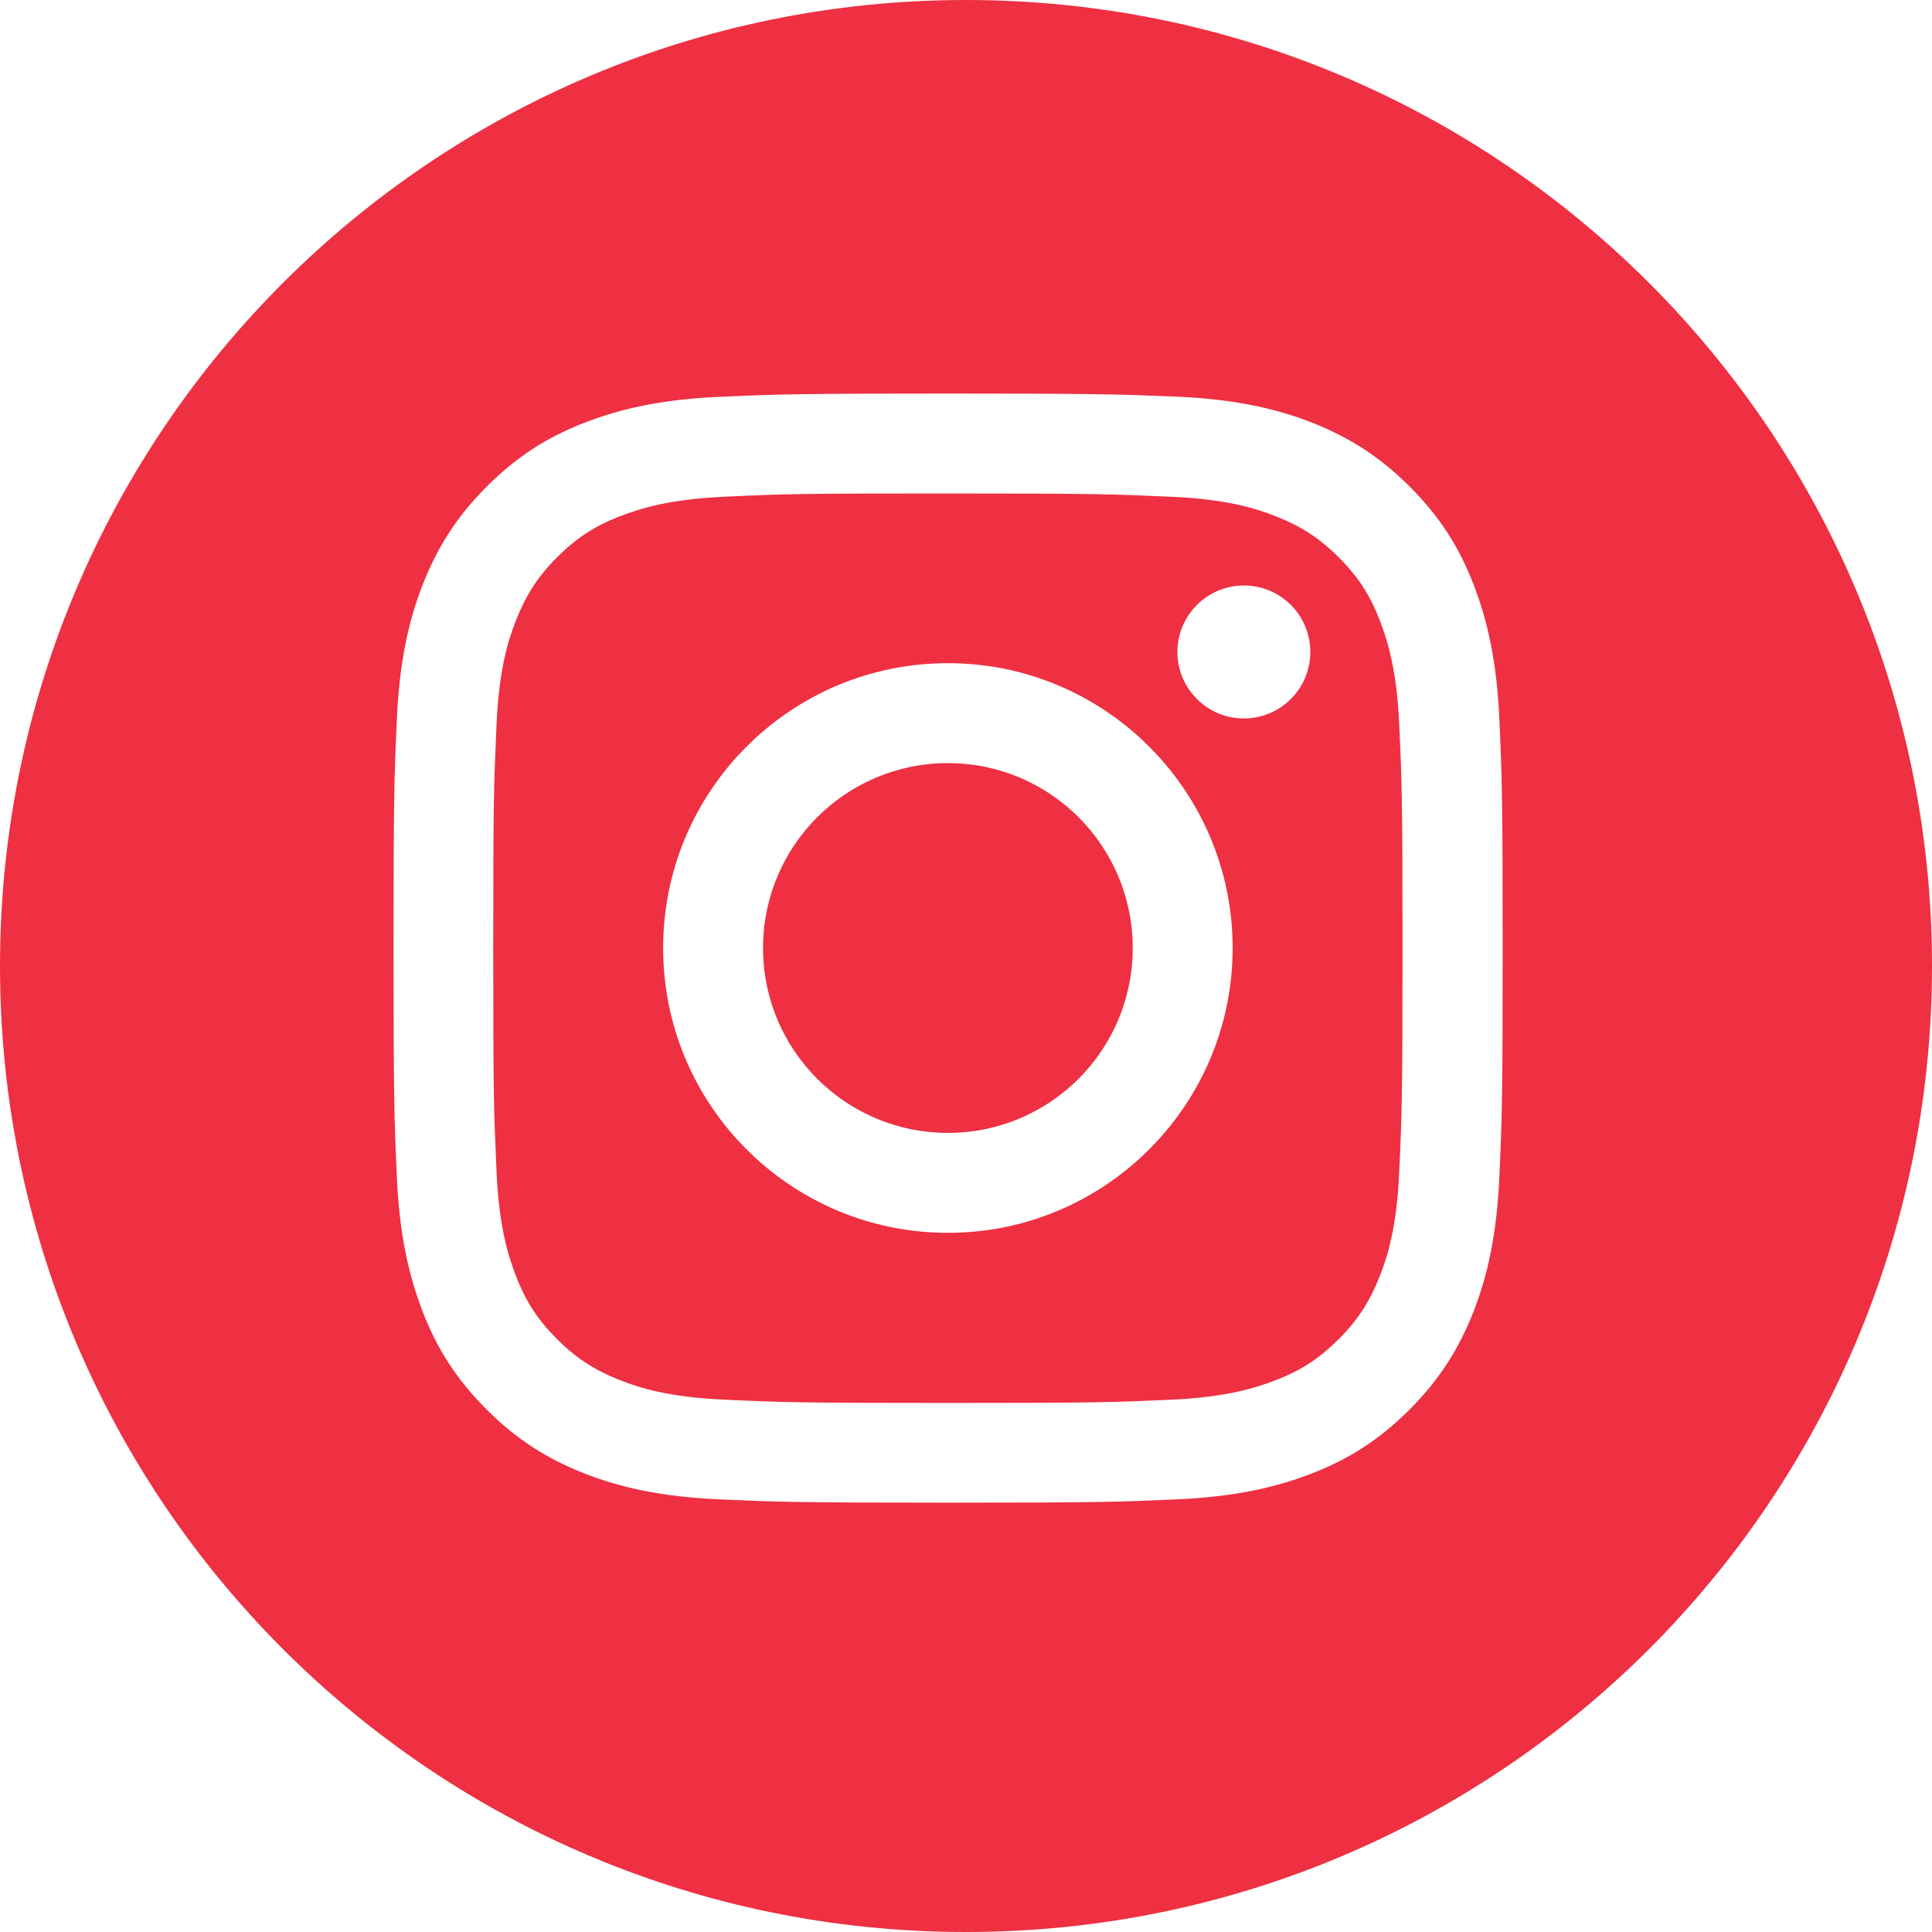
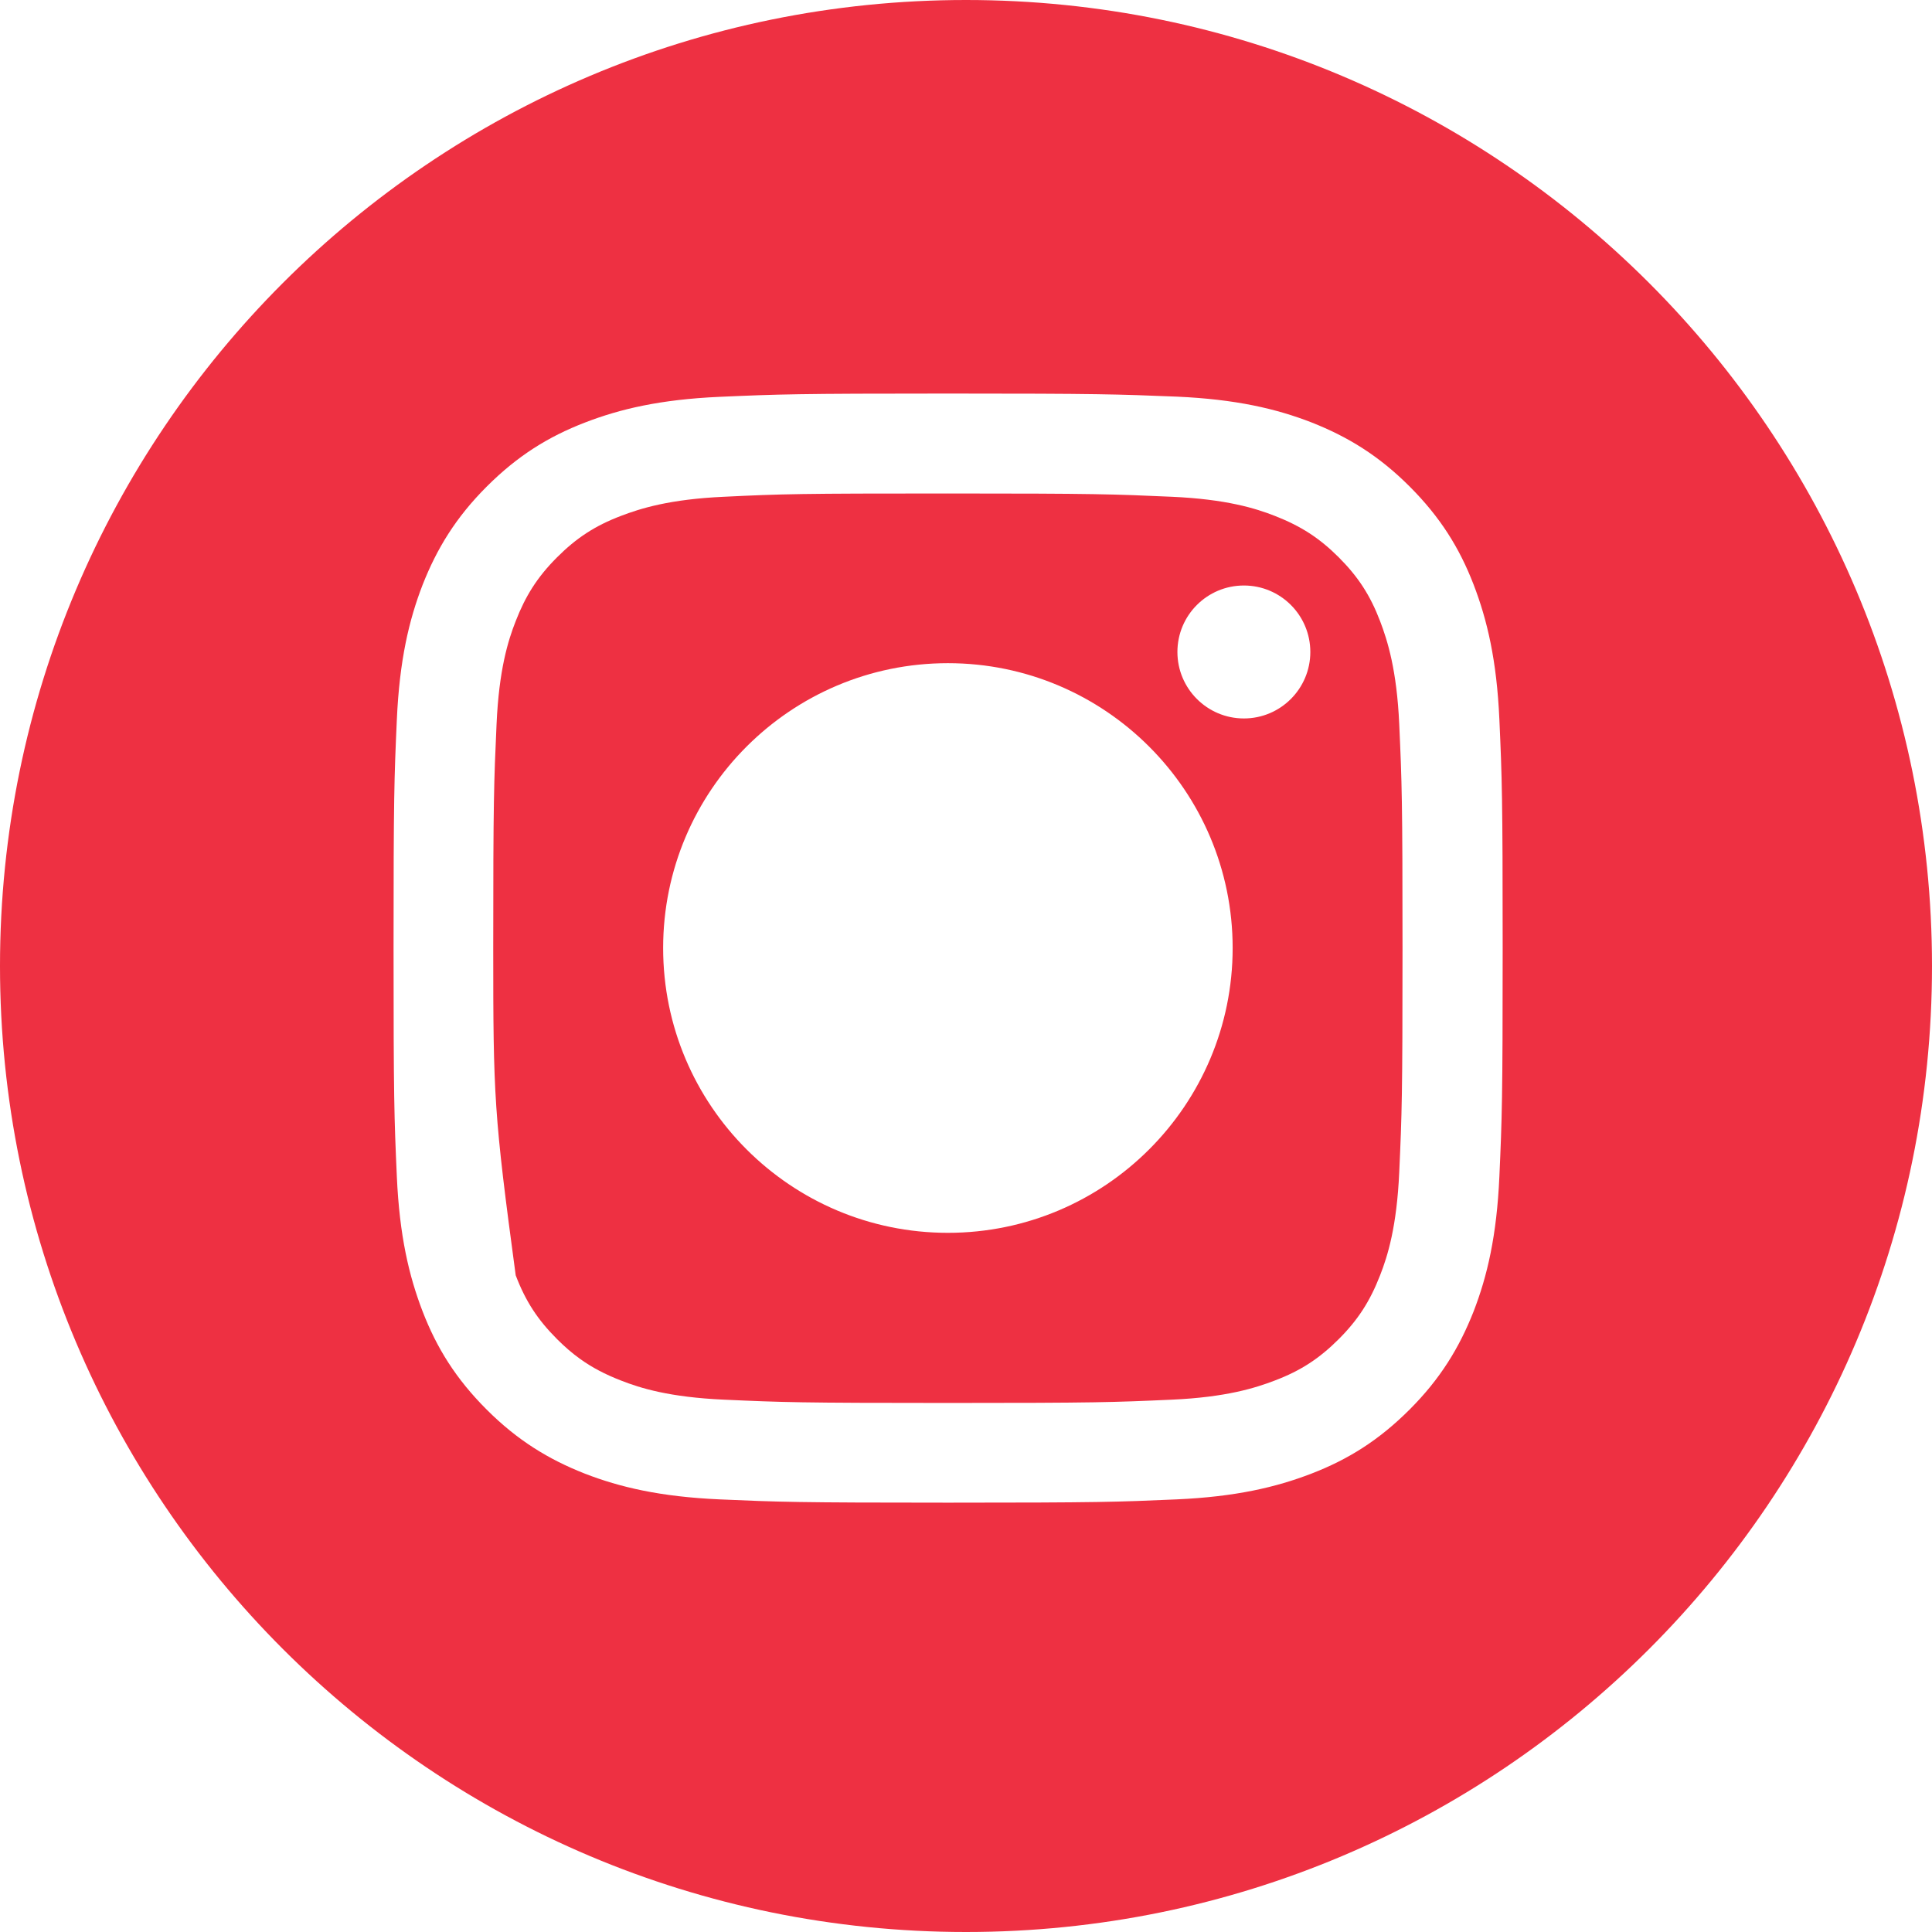
<svg xmlns="http://www.w3.org/2000/svg" width="54" height="54" viewBox="0 0 54 54" fill="none">
-   <path d="M26.494 31.665C23.64 31.665 21.327 29.352 21.327 26.497C21.327 23.643 23.64 21.329 26.494 21.329C29.348 21.329 31.66 23.643 31.66 26.497C31.66 29.352 29.348 31.665 26.494 31.665Z" fill="#EE3042" />
-   <path fill-rule="evenodd" clip-rule="evenodd" d="M26.494 13.793C30.633 13.793 31.119 13.812 32.755 13.885C34.268 13.953 35.087 14.205 35.634 14.42C36.36 14.704 36.876 15.036 37.418 15.577C37.959 16.119 38.297 16.635 38.574 17.361C38.783 17.909 39.041 18.727 39.109 20.24C39.183 21.877 39.201 22.363 39.201 26.503C39.201 30.644 39.183 31.129 39.109 32.766C39.041 34.279 38.789 35.098 38.574 35.645C38.291 36.371 37.959 36.888 37.418 37.429C36.876 37.97 36.36 38.309 35.634 38.585C35.087 38.795 34.268 39.053 32.755 39.121C31.119 39.195 30.633 39.213 26.494 39.213C22.354 39.213 21.868 39.195 20.232 39.121C18.719 39.053 17.901 38.801 17.354 38.585C16.914 38.414 16.552 38.225 16.214 37.982C15.993 37.824 15.784 37.643 15.57 37.429C15.029 36.888 14.69 36.371 14.414 35.645C14.205 35.098 13.946 34.279 13.879 32.766C13.805 31.129 13.786 30.644 13.786 26.503C13.786 22.363 13.805 21.877 13.879 20.24C13.946 18.727 14.198 17.909 14.414 17.361C14.55 17.01 14.699 16.708 14.877 16.428C15.067 16.13 15.29 15.857 15.57 15.577C16.111 15.036 16.628 14.697 17.354 14.42C17.901 14.211 18.719 13.953 20.232 13.885C21.868 13.805 22.354 13.793 26.494 13.793ZM26.494 18.536C22.102 18.536 18.535 22.098 18.535 26.497C18.535 30.895 22.102 34.458 26.494 34.458C30.886 34.458 34.453 30.89 34.453 26.497C34.453 22.105 30.886 18.536 26.494 18.536ZM36.624 18.223C36.624 19.248 35.793 20.081 34.767 20.081C33.741 20.081 32.909 19.248 32.909 18.223C32.909 17.196 33.741 16.365 34.767 16.365C35.793 16.365 36.624 17.196 36.624 18.223Z" fill="#EE3042" />
+   <path fill-rule="evenodd" clip-rule="evenodd" d="M26.494 13.793C30.633 13.793 31.119 13.812 32.755 13.885C34.268 13.953 35.087 14.205 35.634 14.42C36.36 14.704 36.876 15.036 37.418 15.577C37.959 16.119 38.297 16.635 38.574 17.361C38.783 17.909 39.041 18.727 39.109 20.24C39.183 21.877 39.201 22.363 39.201 26.503C39.201 30.644 39.183 31.129 39.109 32.766C39.041 34.279 38.789 35.098 38.574 35.645C38.291 36.371 37.959 36.888 37.418 37.429C36.876 37.97 36.36 38.309 35.634 38.585C35.087 38.795 34.268 39.053 32.755 39.121C31.119 39.195 30.633 39.213 26.494 39.213C22.354 39.213 21.868 39.195 20.232 39.121C18.719 39.053 17.901 38.801 17.354 38.585C16.914 38.414 16.552 38.225 16.214 37.982C15.993 37.824 15.784 37.643 15.57 37.429C15.029 36.888 14.69 36.371 14.414 35.645C13.805 31.129 13.786 30.644 13.786 26.503C13.786 22.363 13.805 21.877 13.879 20.24C13.946 18.727 14.198 17.909 14.414 17.361C14.55 17.01 14.699 16.708 14.877 16.428C15.067 16.13 15.29 15.857 15.57 15.577C16.111 15.036 16.628 14.697 17.354 14.42C17.901 14.211 18.719 13.953 20.232 13.885C21.868 13.805 22.354 13.793 26.494 13.793ZM26.494 18.536C22.102 18.536 18.535 22.098 18.535 26.497C18.535 30.895 22.102 34.458 26.494 34.458C30.886 34.458 34.453 30.89 34.453 26.497C34.453 22.105 30.886 18.536 26.494 18.536ZM36.624 18.223C36.624 19.248 35.793 20.081 34.767 20.081C33.741 20.081 32.909 19.248 32.909 18.223C32.909 17.196 33.741 16.365 34.767 16.365C35.793 16.365 36.624 17.196 36.624 18.223Z" fill="#EE3042" />
  <path fill-rule="evenodd" clip-rule="evenodd" d="M27 54C41.912 54 54 41.912 54 27C54 12.088 41.912 0 27 0C12.088 0 0 12.088 0 27C0 41.912 12.088 54 27 54ZM26.494 11C22.287 11 21.758 11.019 20.103 11.092C18.455 11.166 17.329 11.431 16.345 11.812C15.324 12.206 14.463 12.741 13.602 13.602C12.741 14.463 12.212 15.331 11.812 16.346C11.431 17.331 11.166 18.456 11.092 20.111C11.018 21.76 11 22.289 11 26.497C11 30.705 11.018 31.234 11.092 32.889C11.166 34.538 11.431 35.664 11.812 36.654C12.206 37.675 12.741 38.537 13.602 39.398C14.463 40.259 15.33 40.788 16.345 41.188C17.329 41.569 18.455 41.834 20.109 41.908C21.764 41.981 22.287 42 26.5 42C30.713 42 31.236 41.981 32.891 41.908C34.539 41.834 35.665 41.569 36.655 41.188C37.676 40.794 38.537 40.259 39.398 39.398C40.259 38.537 40.788 37.669 41.188 36.654C41.569 35.669 41.834 34.544 41.908 32.889C41.982 31.234 42 30.711 42 26.497C42 22.283 41.982 21.76 41.908 20.105C41.834 18.456 41.569 17.331 41.188 16.34C40.794 15.319 40.259 14.457 39.398 13.596C38.537 12.735 37.67 12.206 36.655 11.806C35.671 11.424 34.545 11.16 32.891 11.086C31.23 11.019 30.701 11 26.494 11Z" fill="#EE3042" />
</svg>